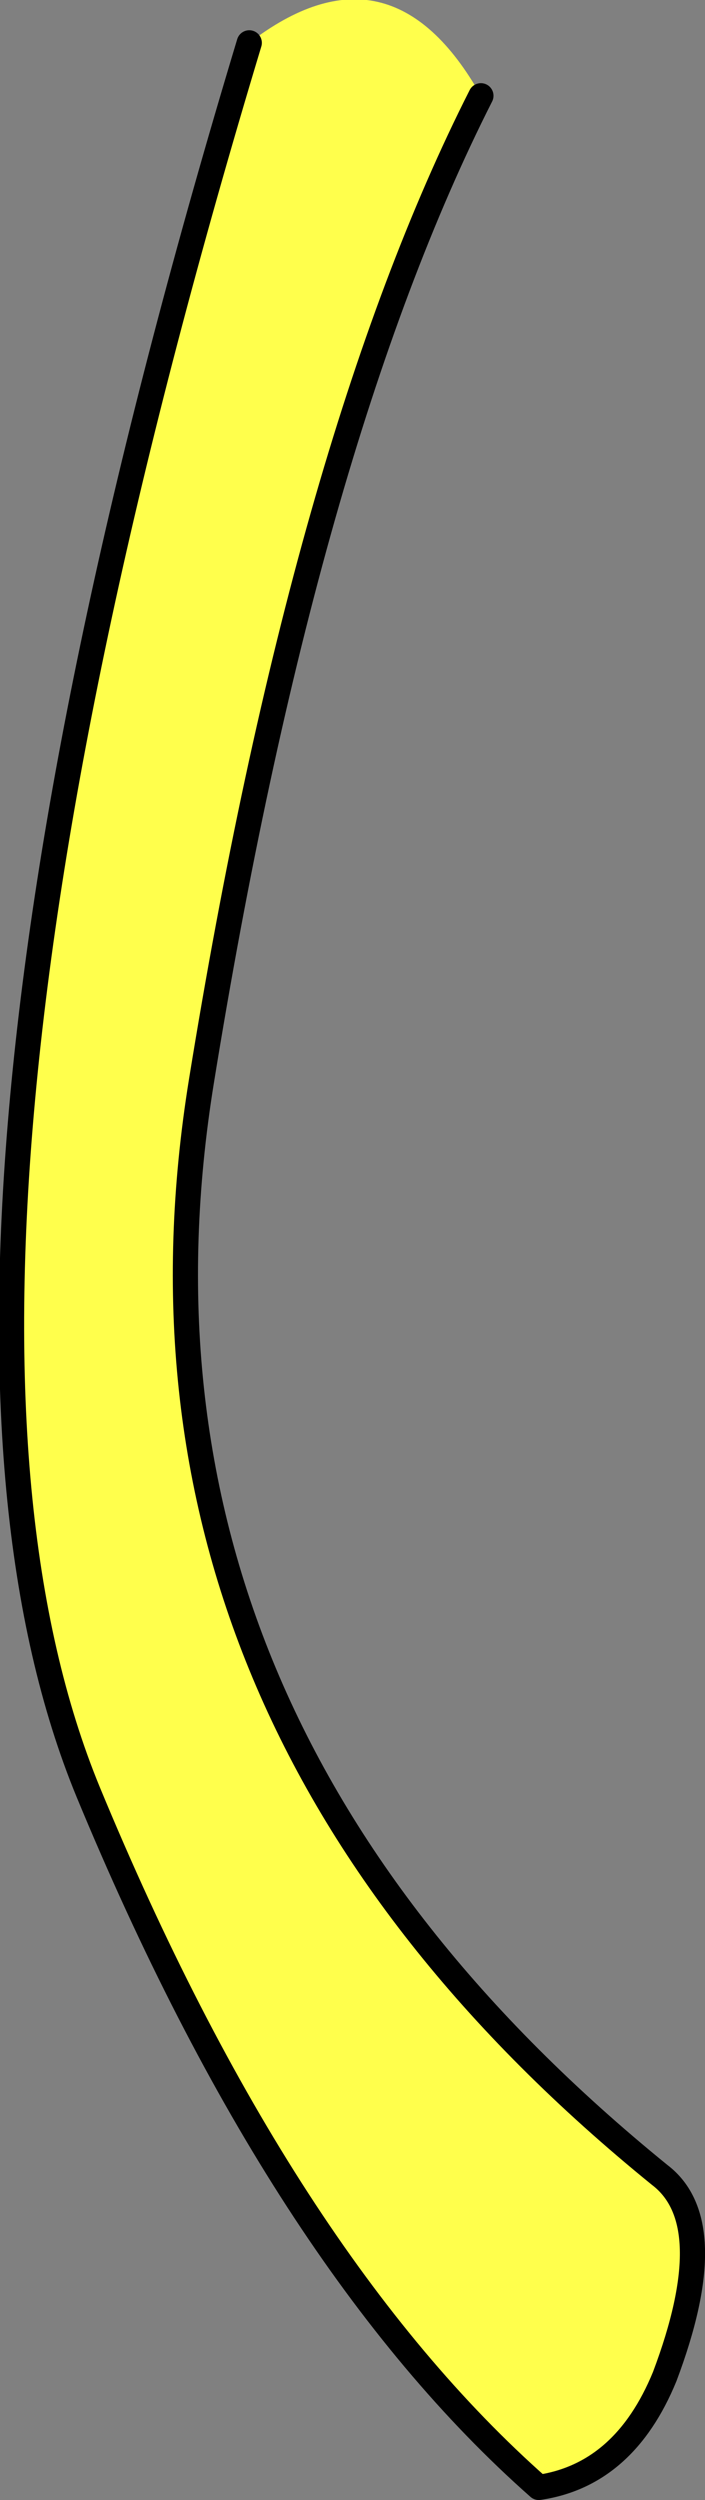
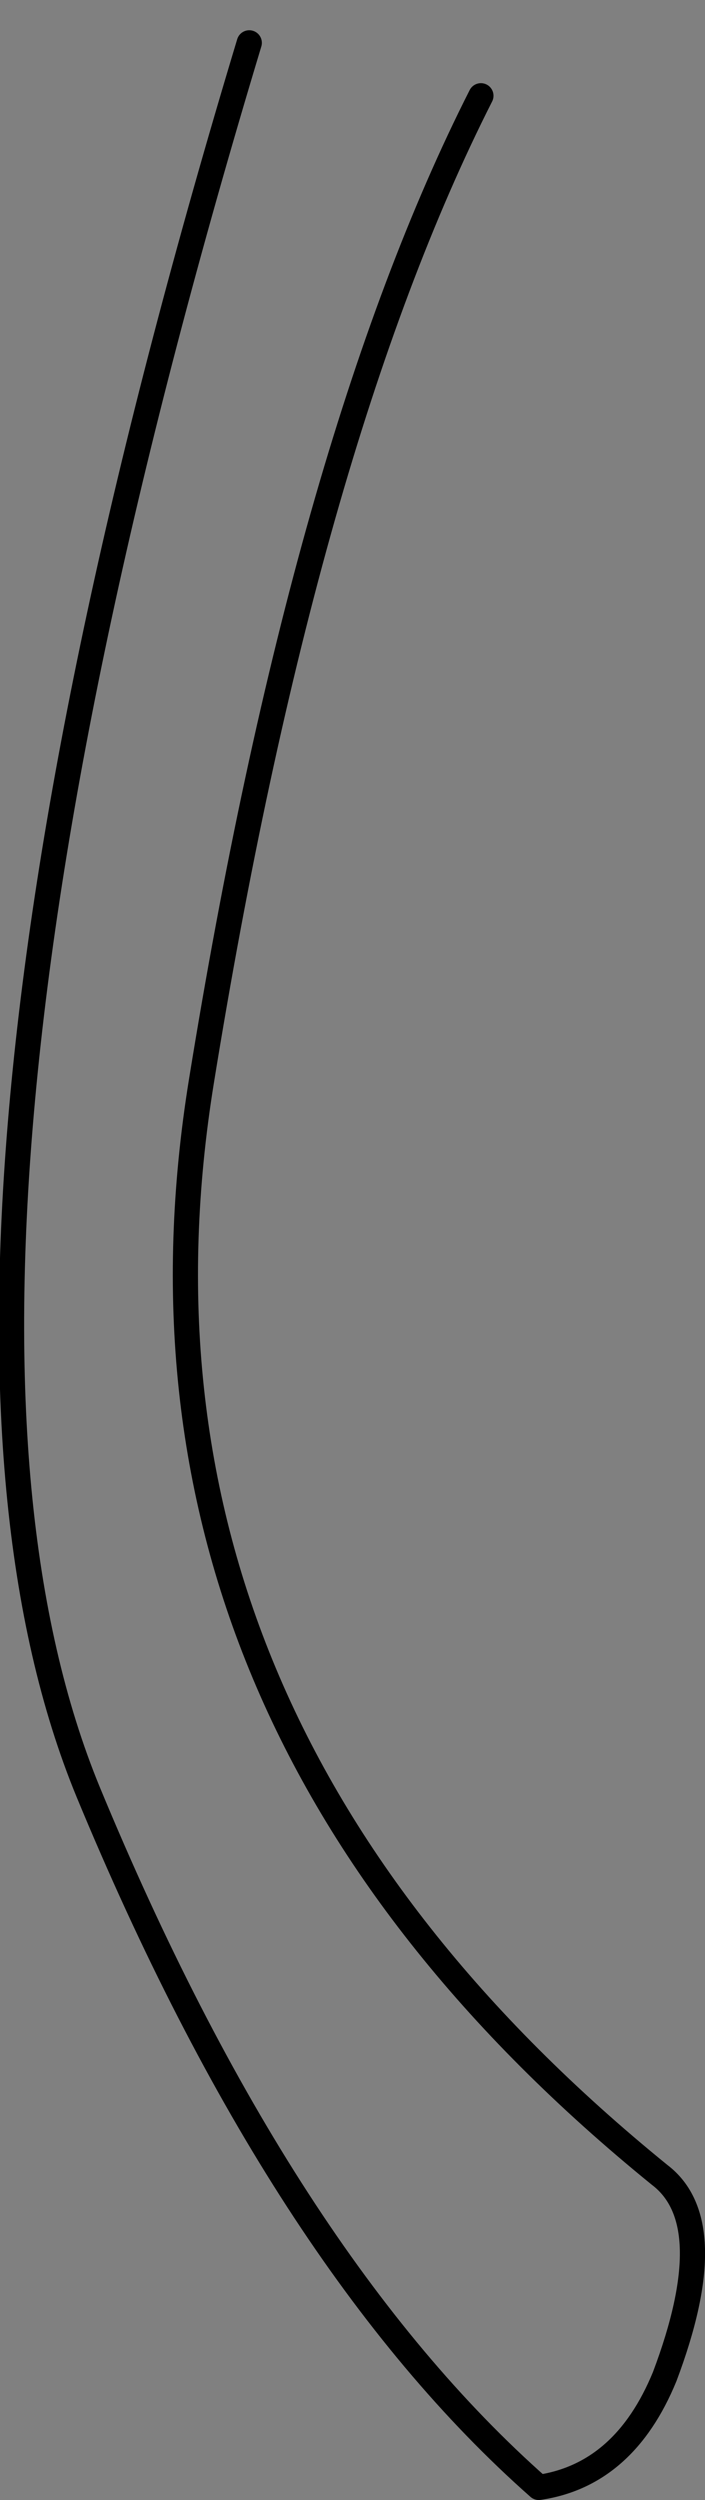
<svg xmlns="http://www.w3.org/2000/svg" height="49.6px" width="14.0px">
  <rect width="100%" height="100%" fill="#808080" stroke="none" />
  <g transform="matrix(1.0, 0.0, 0.0, 1.0, 0.5, 44.2)">
-     <path d="M9.05 -42.3 Q5.55 -35.4 3.5 -22.75 1.45 -10.1 12.6 -1.05 13.85 -0.1 12.7 2.95 11.9 4.9 10.2 5.15 5.1 0.65 1.25 -8.65 -2.95 -18.85 4.45 -43.35 7.25 -45.5 9.05 -42.3" fill="#ffff4c" fill-rule="evenodd" stroke="none" />
    <path d="M4.45 -43.35 Q-2.95 -18.85 1.25 -8.65 5.1 0.65 10.2 5.15 11.9 4.9 12.7 2.95 13.85 -0.1 12.6 -1.05 1.45 -10.1 3.5 -22.75 5.55 -35.4 9.05 -42.3" fill="none" stroke="#000000" stroke-linecap="round" stroke-linejoin="round" stroke-width="0.5" />
  </g>
</svg>